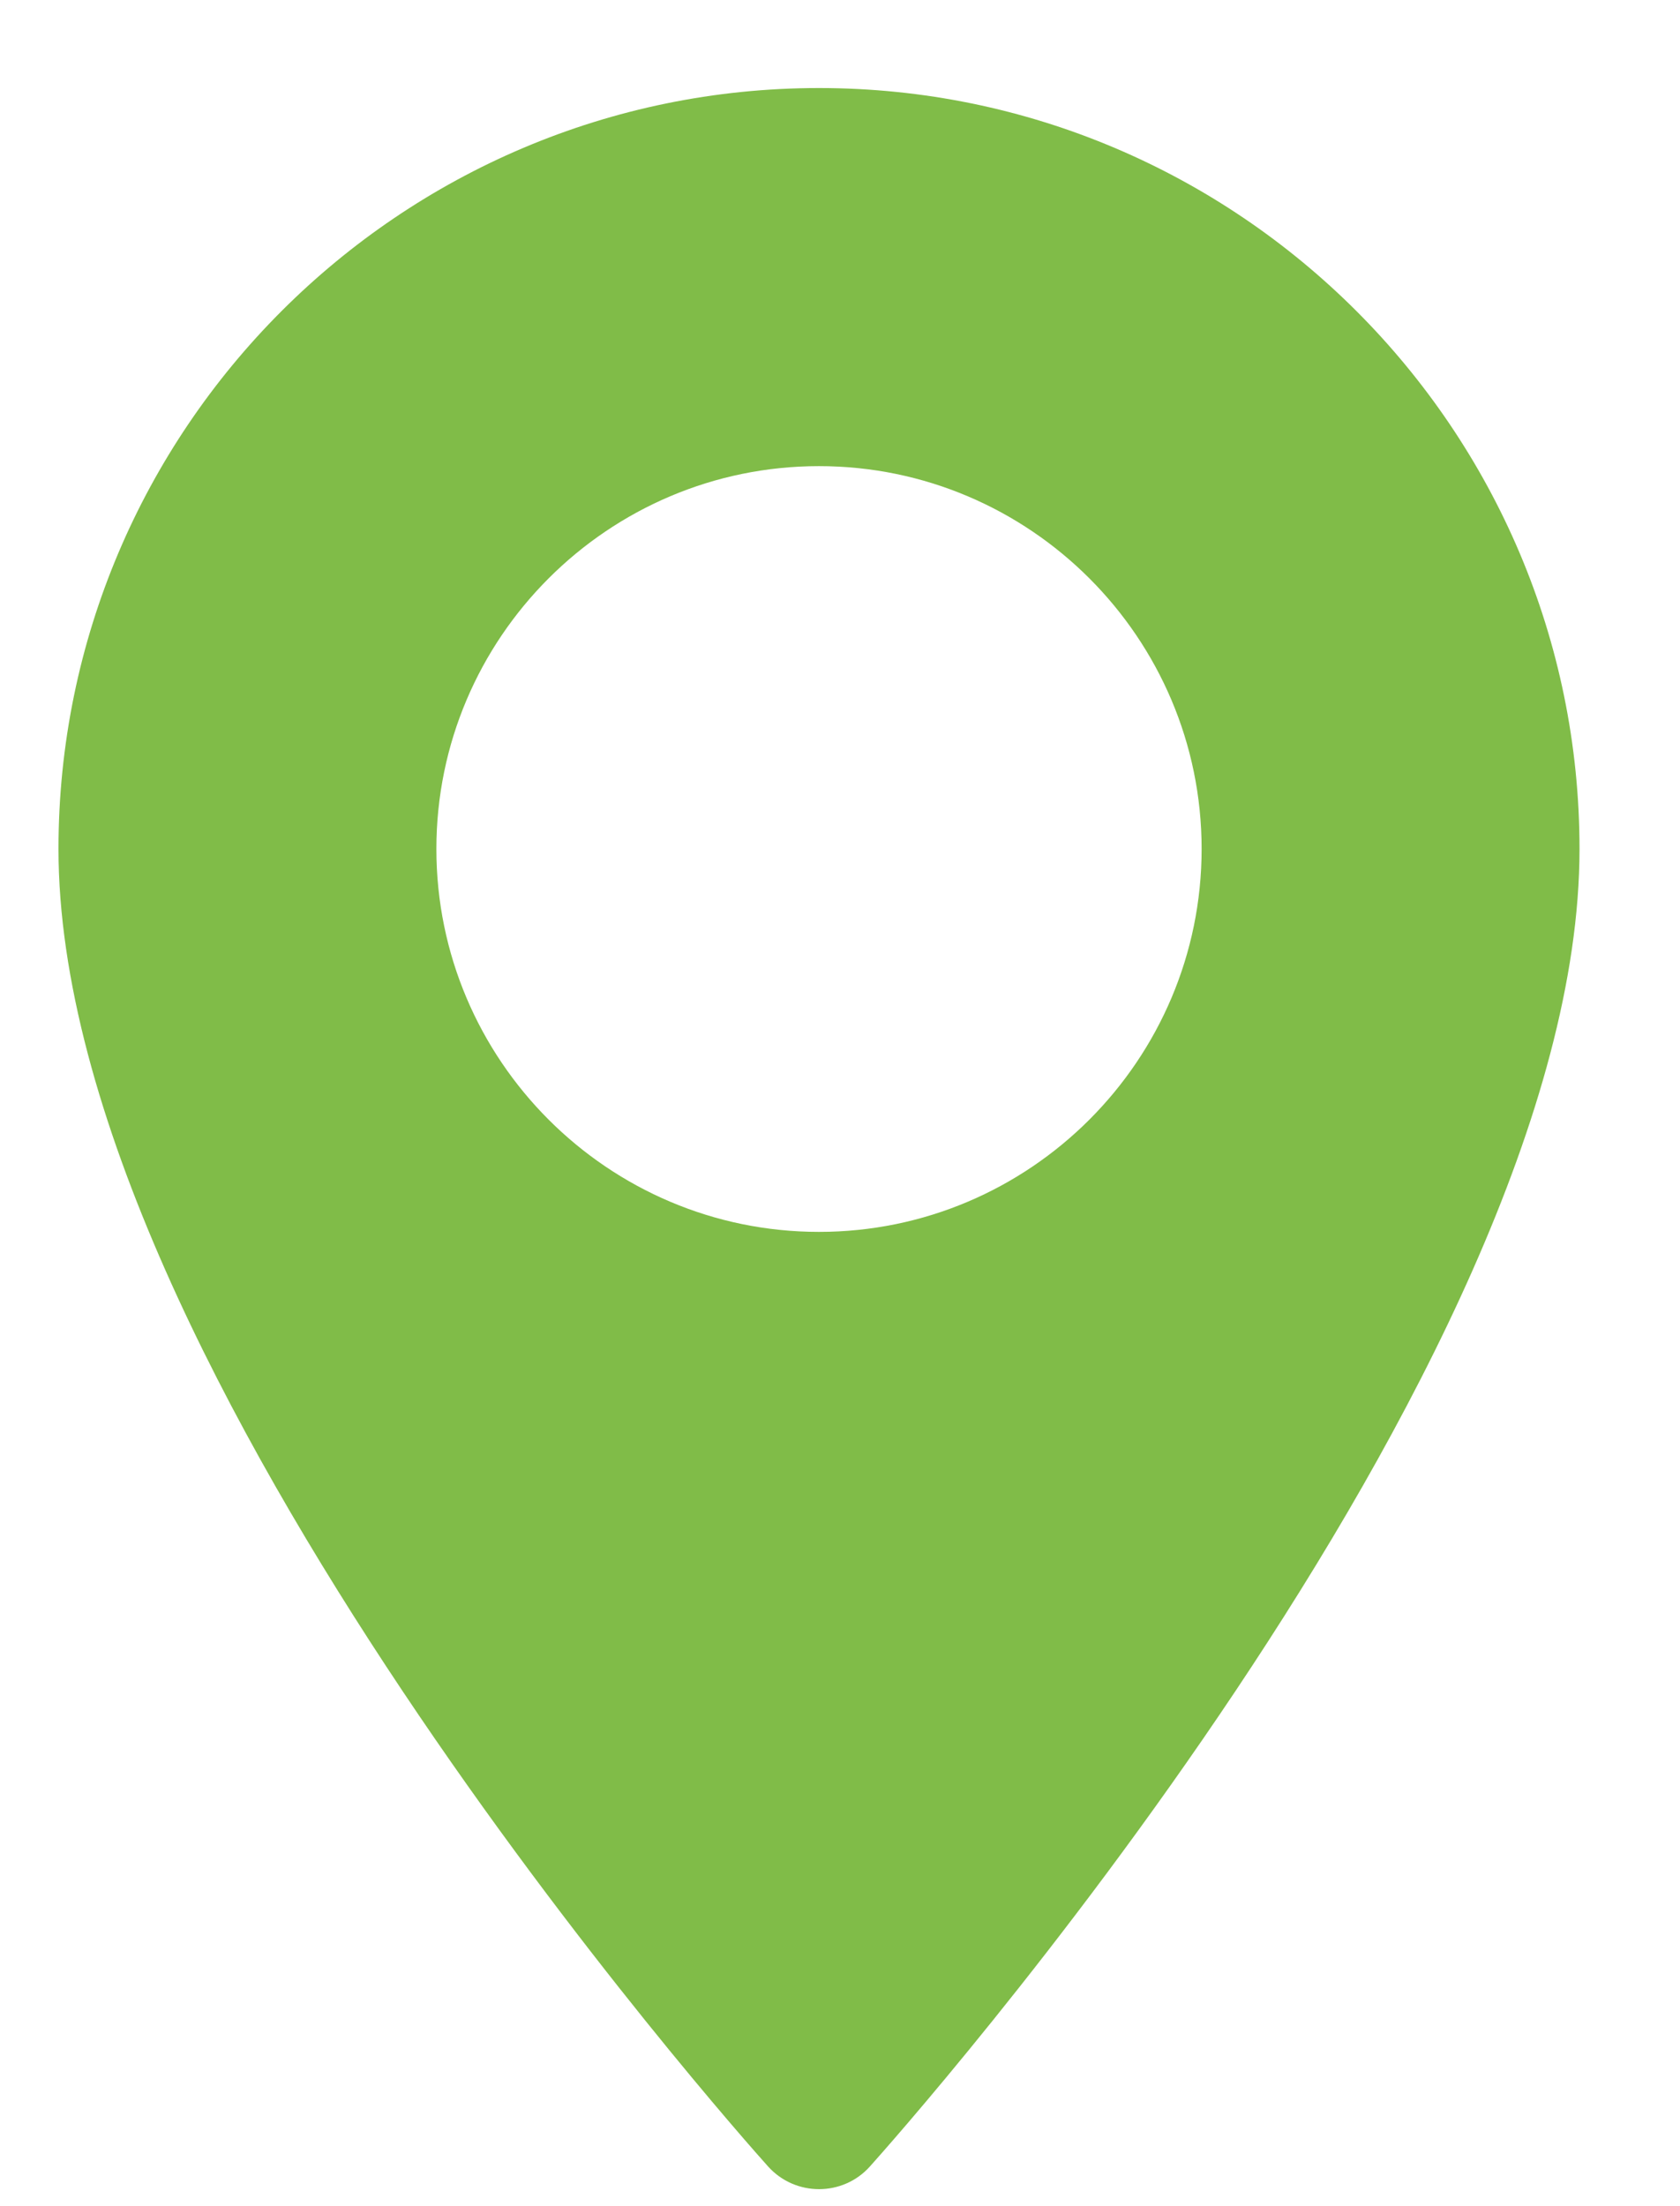
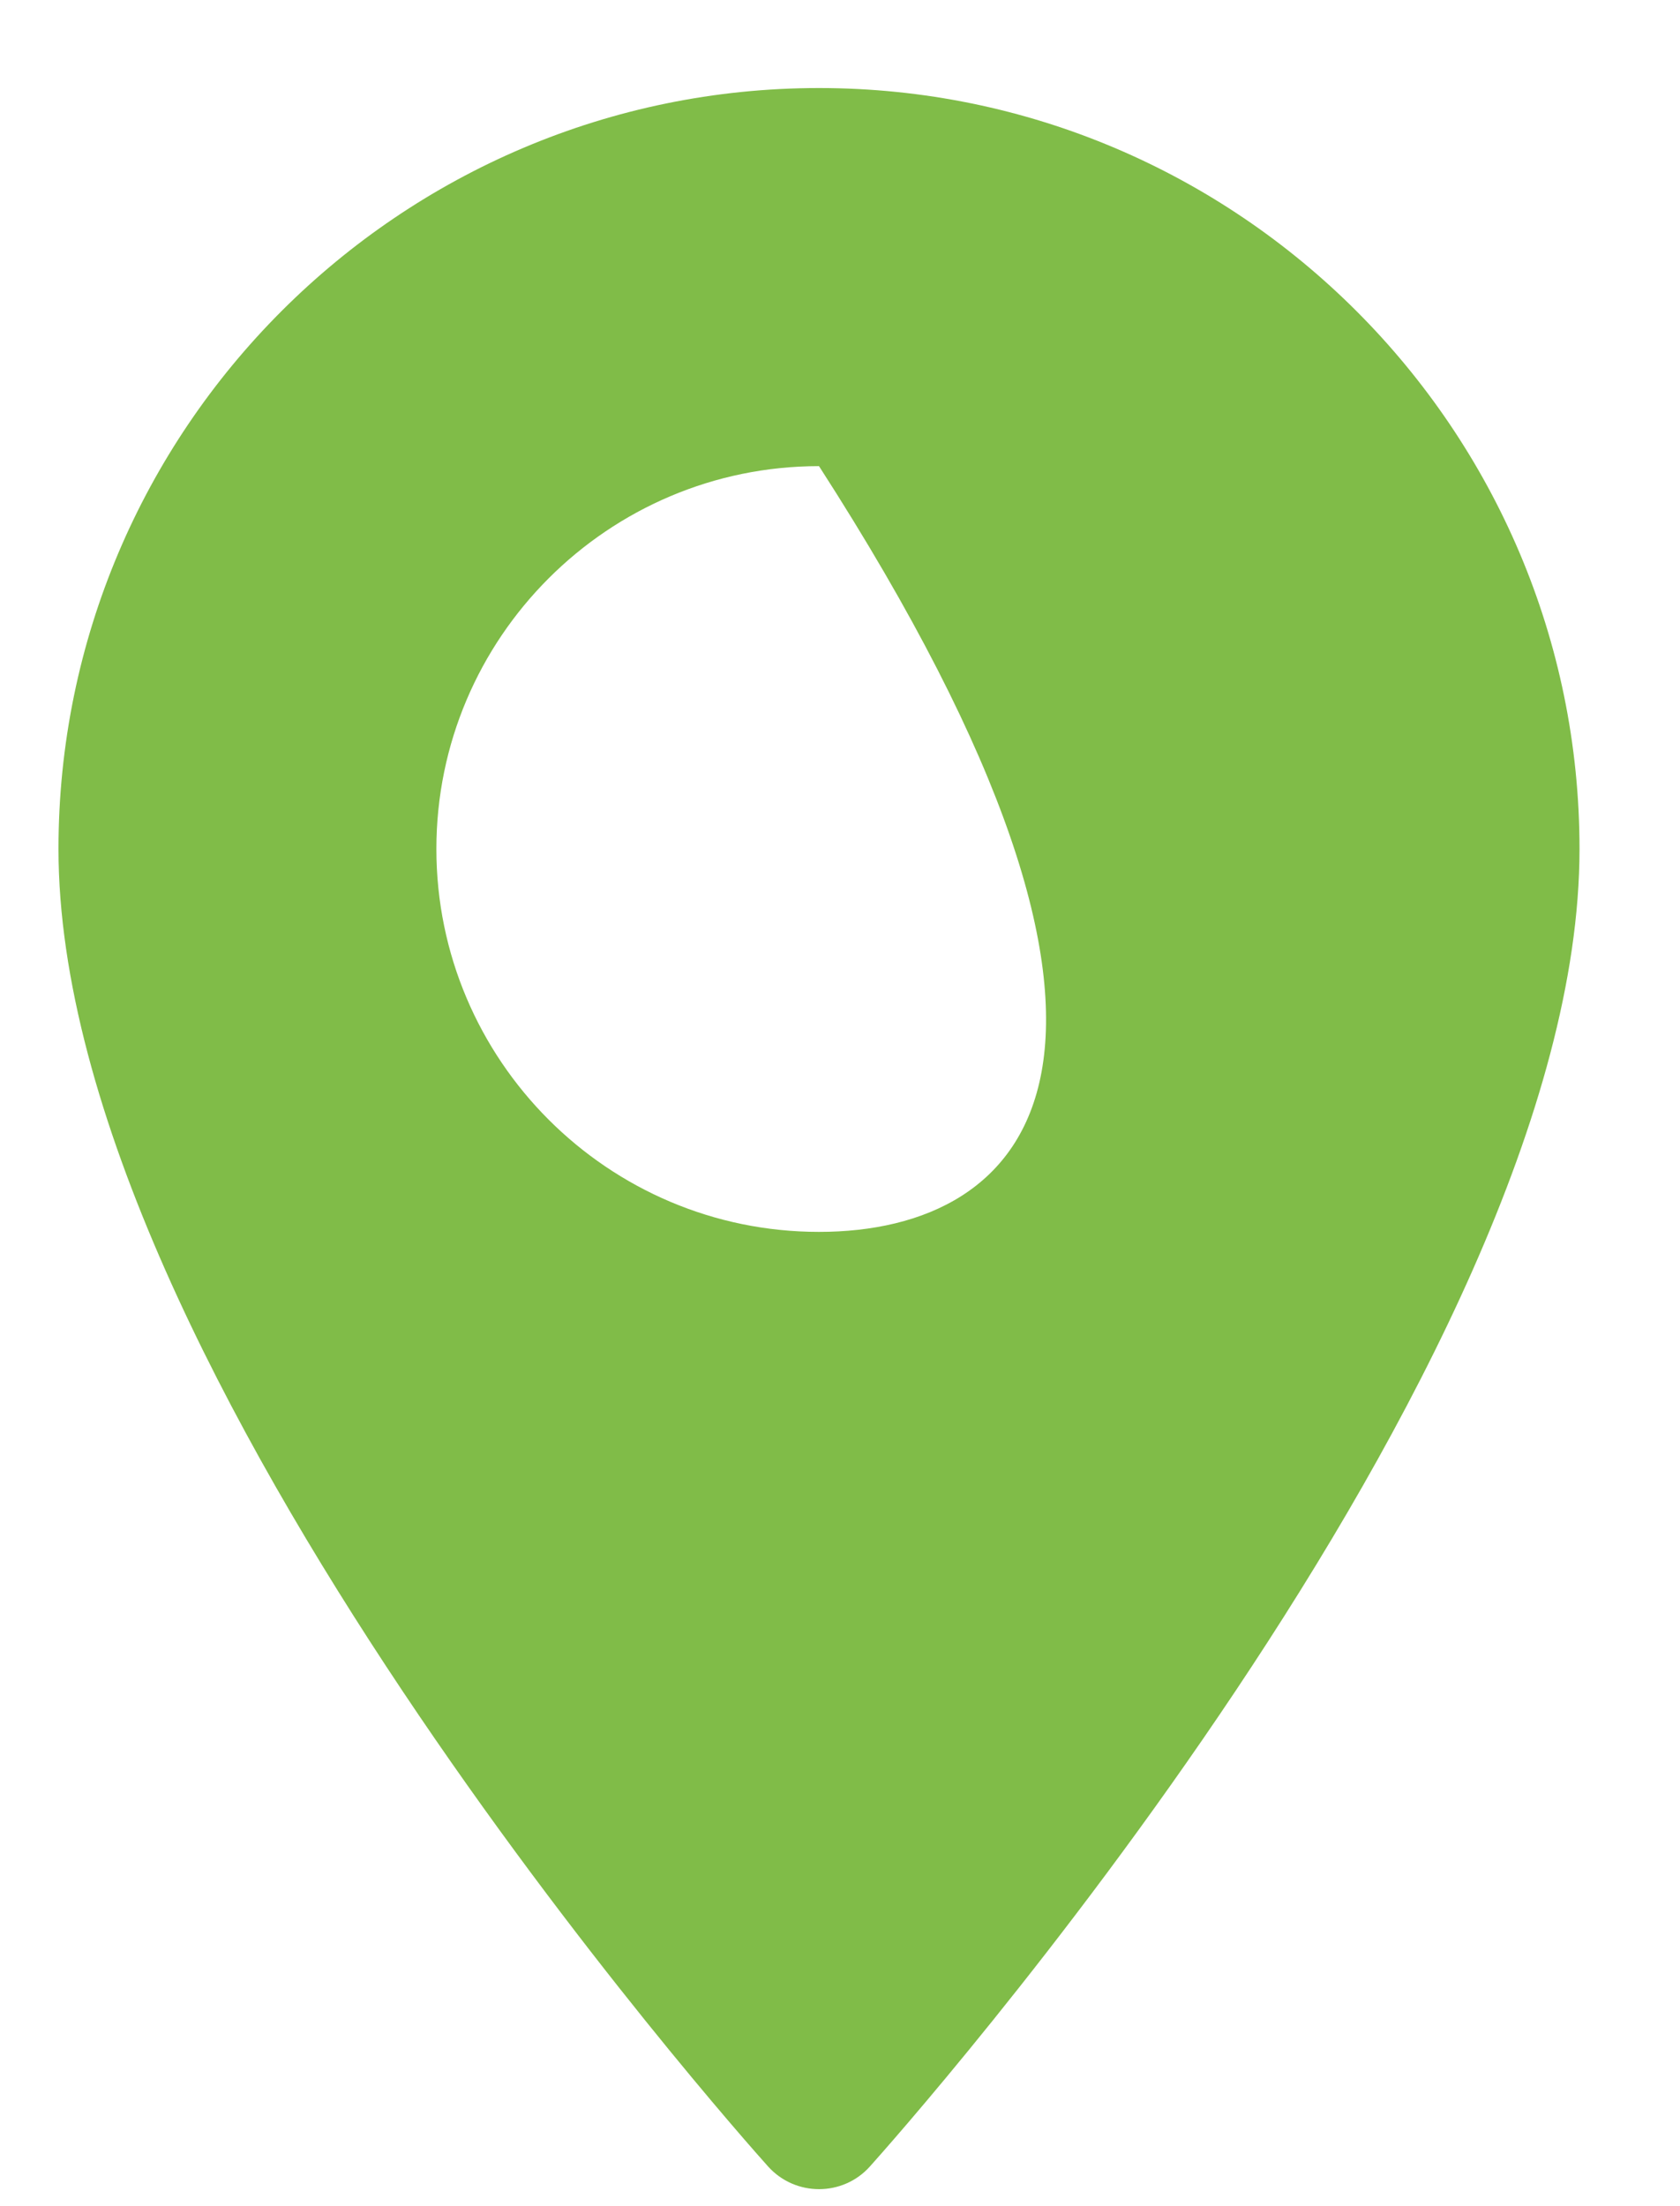
<svg xmlns="http://www.w3.org/2000/svg" width="16" height="21" viewBox="0 0 16 21" fill="none">
-   <path d="M7.8 0.838C3.806 0.838 0.557 4.087 0.557 8.081C0.557 13.038 7.039 20.314 7.315 20.622C7.574 20.91 8.027 20.91 8.285 20.622C8.561 20.314 15.043 13.038 15.043 8.081C15.043 4.087 11.794 0.838 7.8 0.838ZM7.8 11.726C5.791 11.726 4.156 10.091 4.156 8.081C4.156 6.072 5.791 4.437 7.8 4.437C9.809 4.437 11.444 6.072 11.444 8.081C11.444 10.091 9.809 11.726 7.8 11.726Z" fill="#80BC48" />
+   <path d="M7.8 0.838C3.806 0.838 0.557 4.087 0.557 8.081C0.557 13.038 7.039 20.314 7.315 20.622C7.574 20.91 8.027 20.91 8.285 20.622C8.561 20.314 15.043 13.038 15.043 8.081C15.043 4.087 11.794 0.838 7.8 0.838ZM7.8 11.726C5.791 11.726 4.156 10.091 4.156 8.081C4.156 6.072 5.791 4.437 7.8 4.437C11.444 10.091 9.809 11.726 7.8 11.726Z" fill="#80BC48" />
</svg>